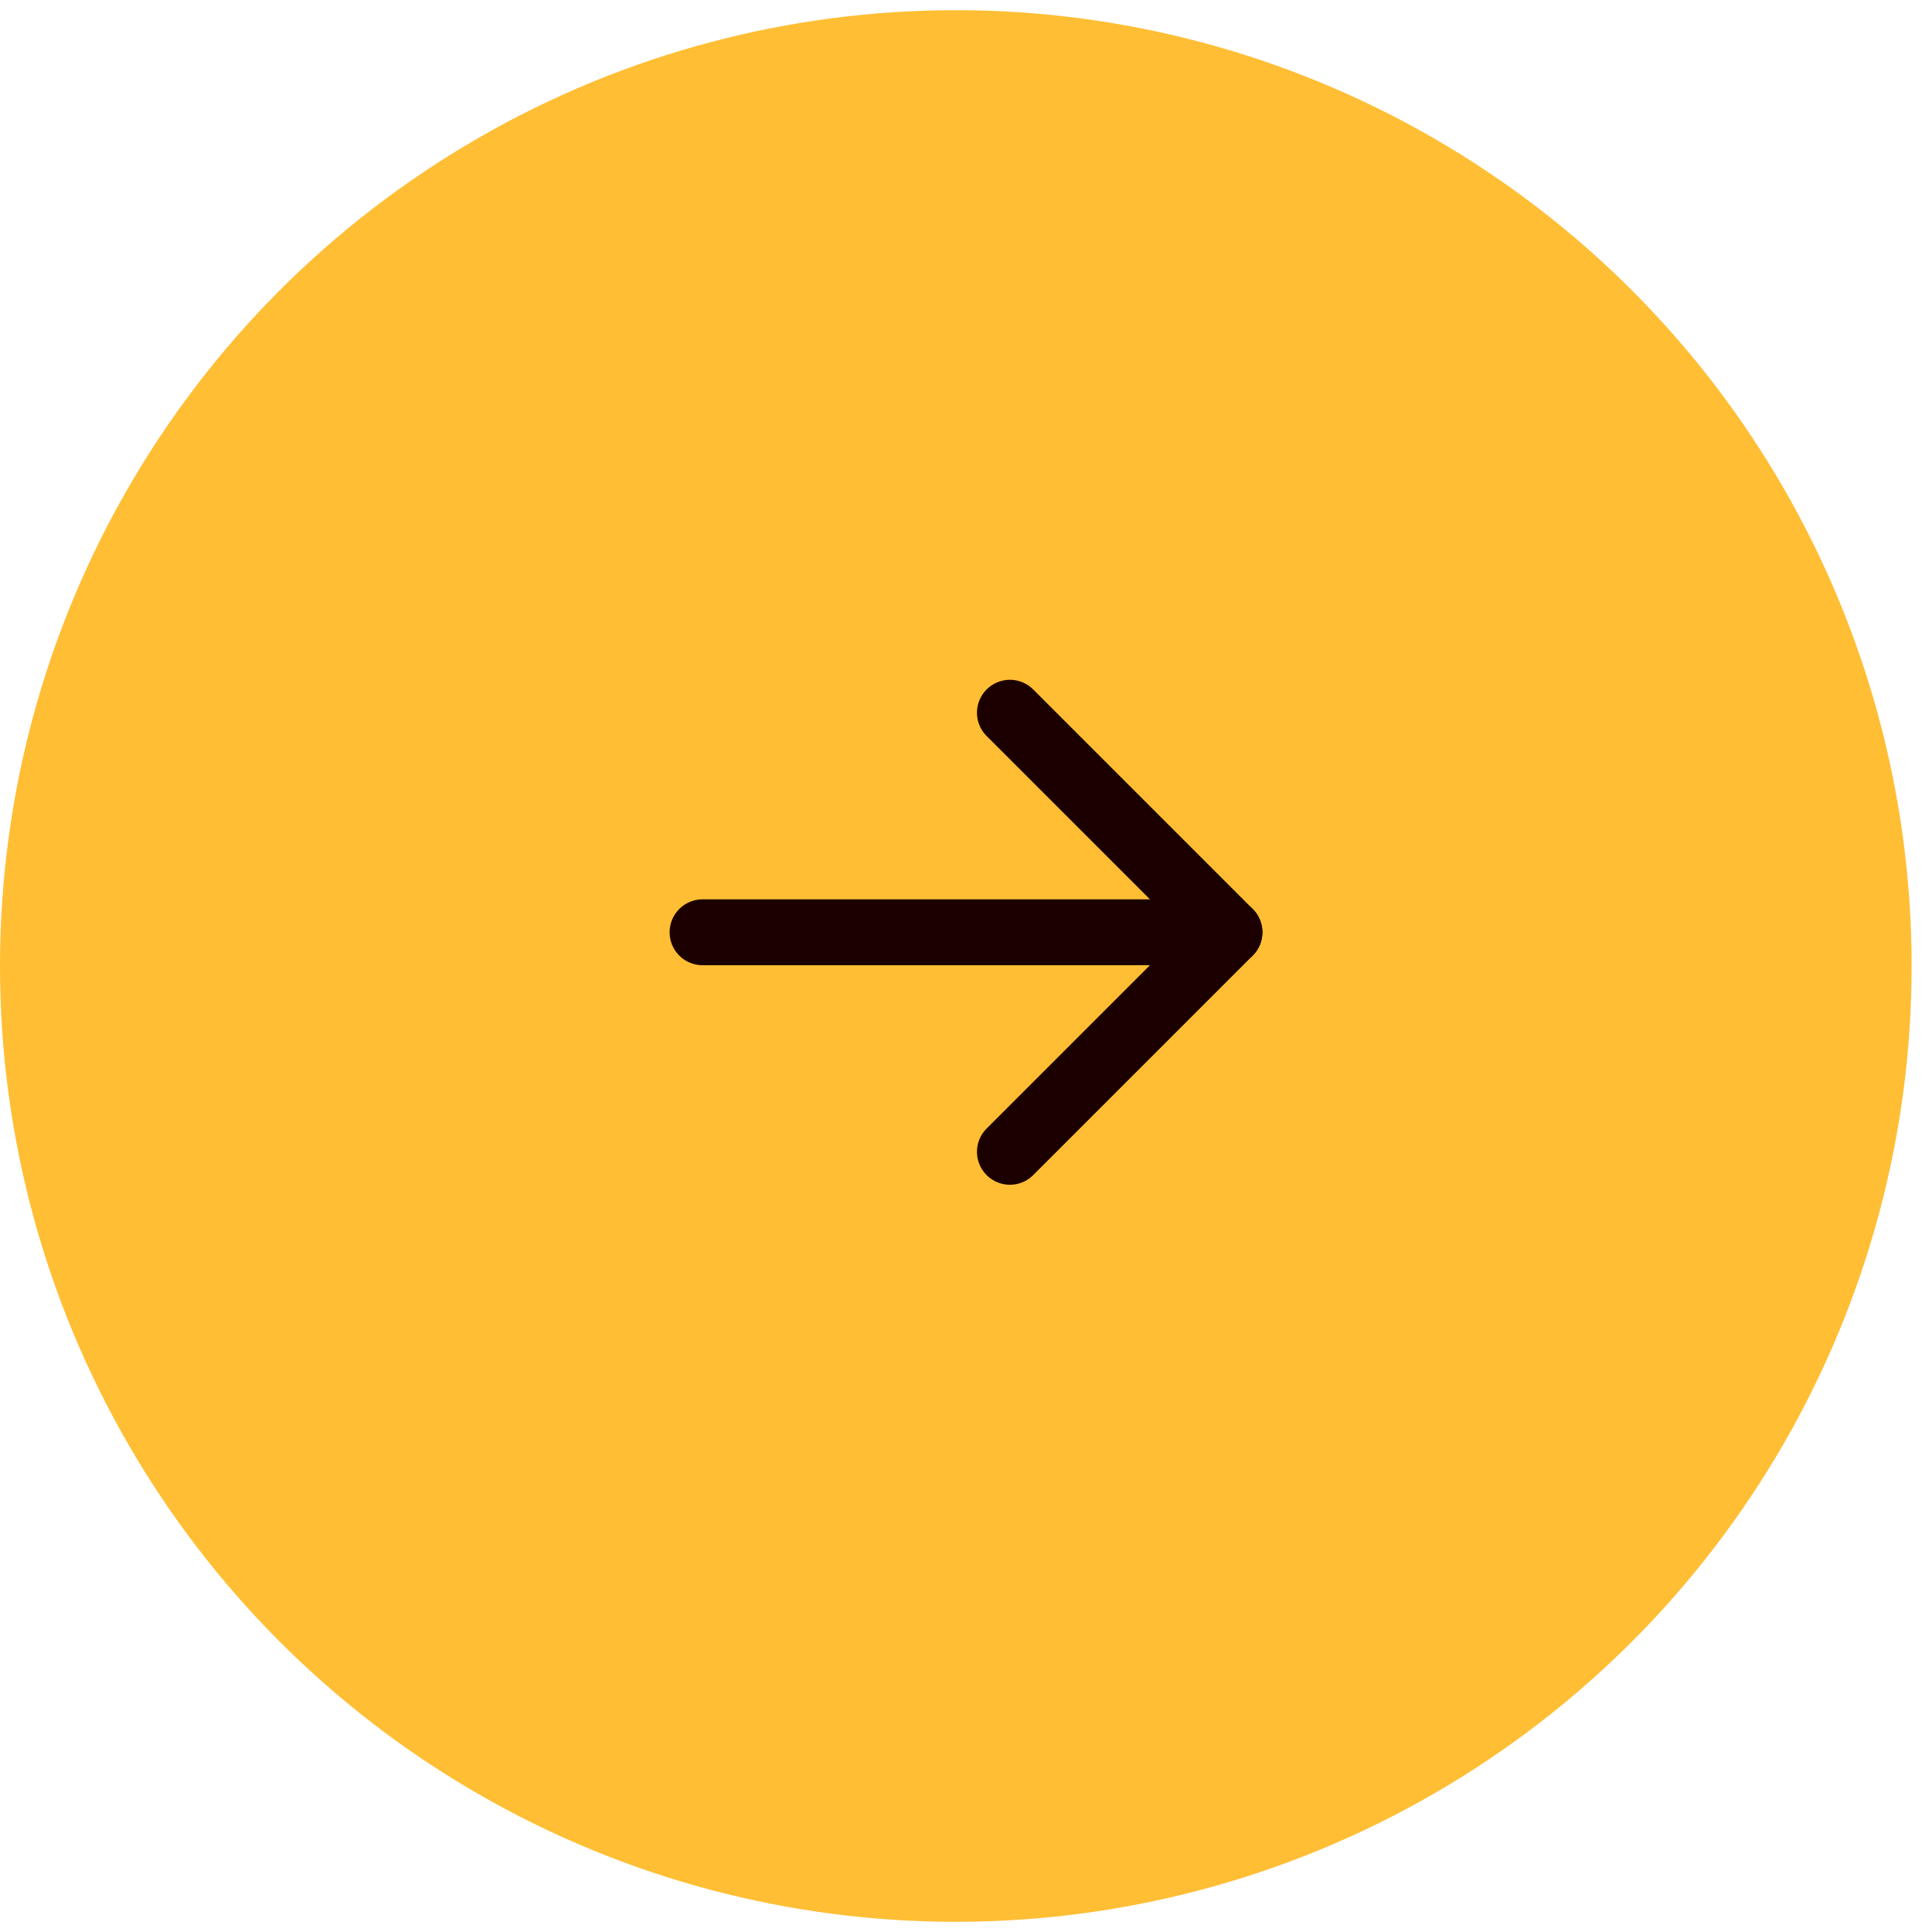
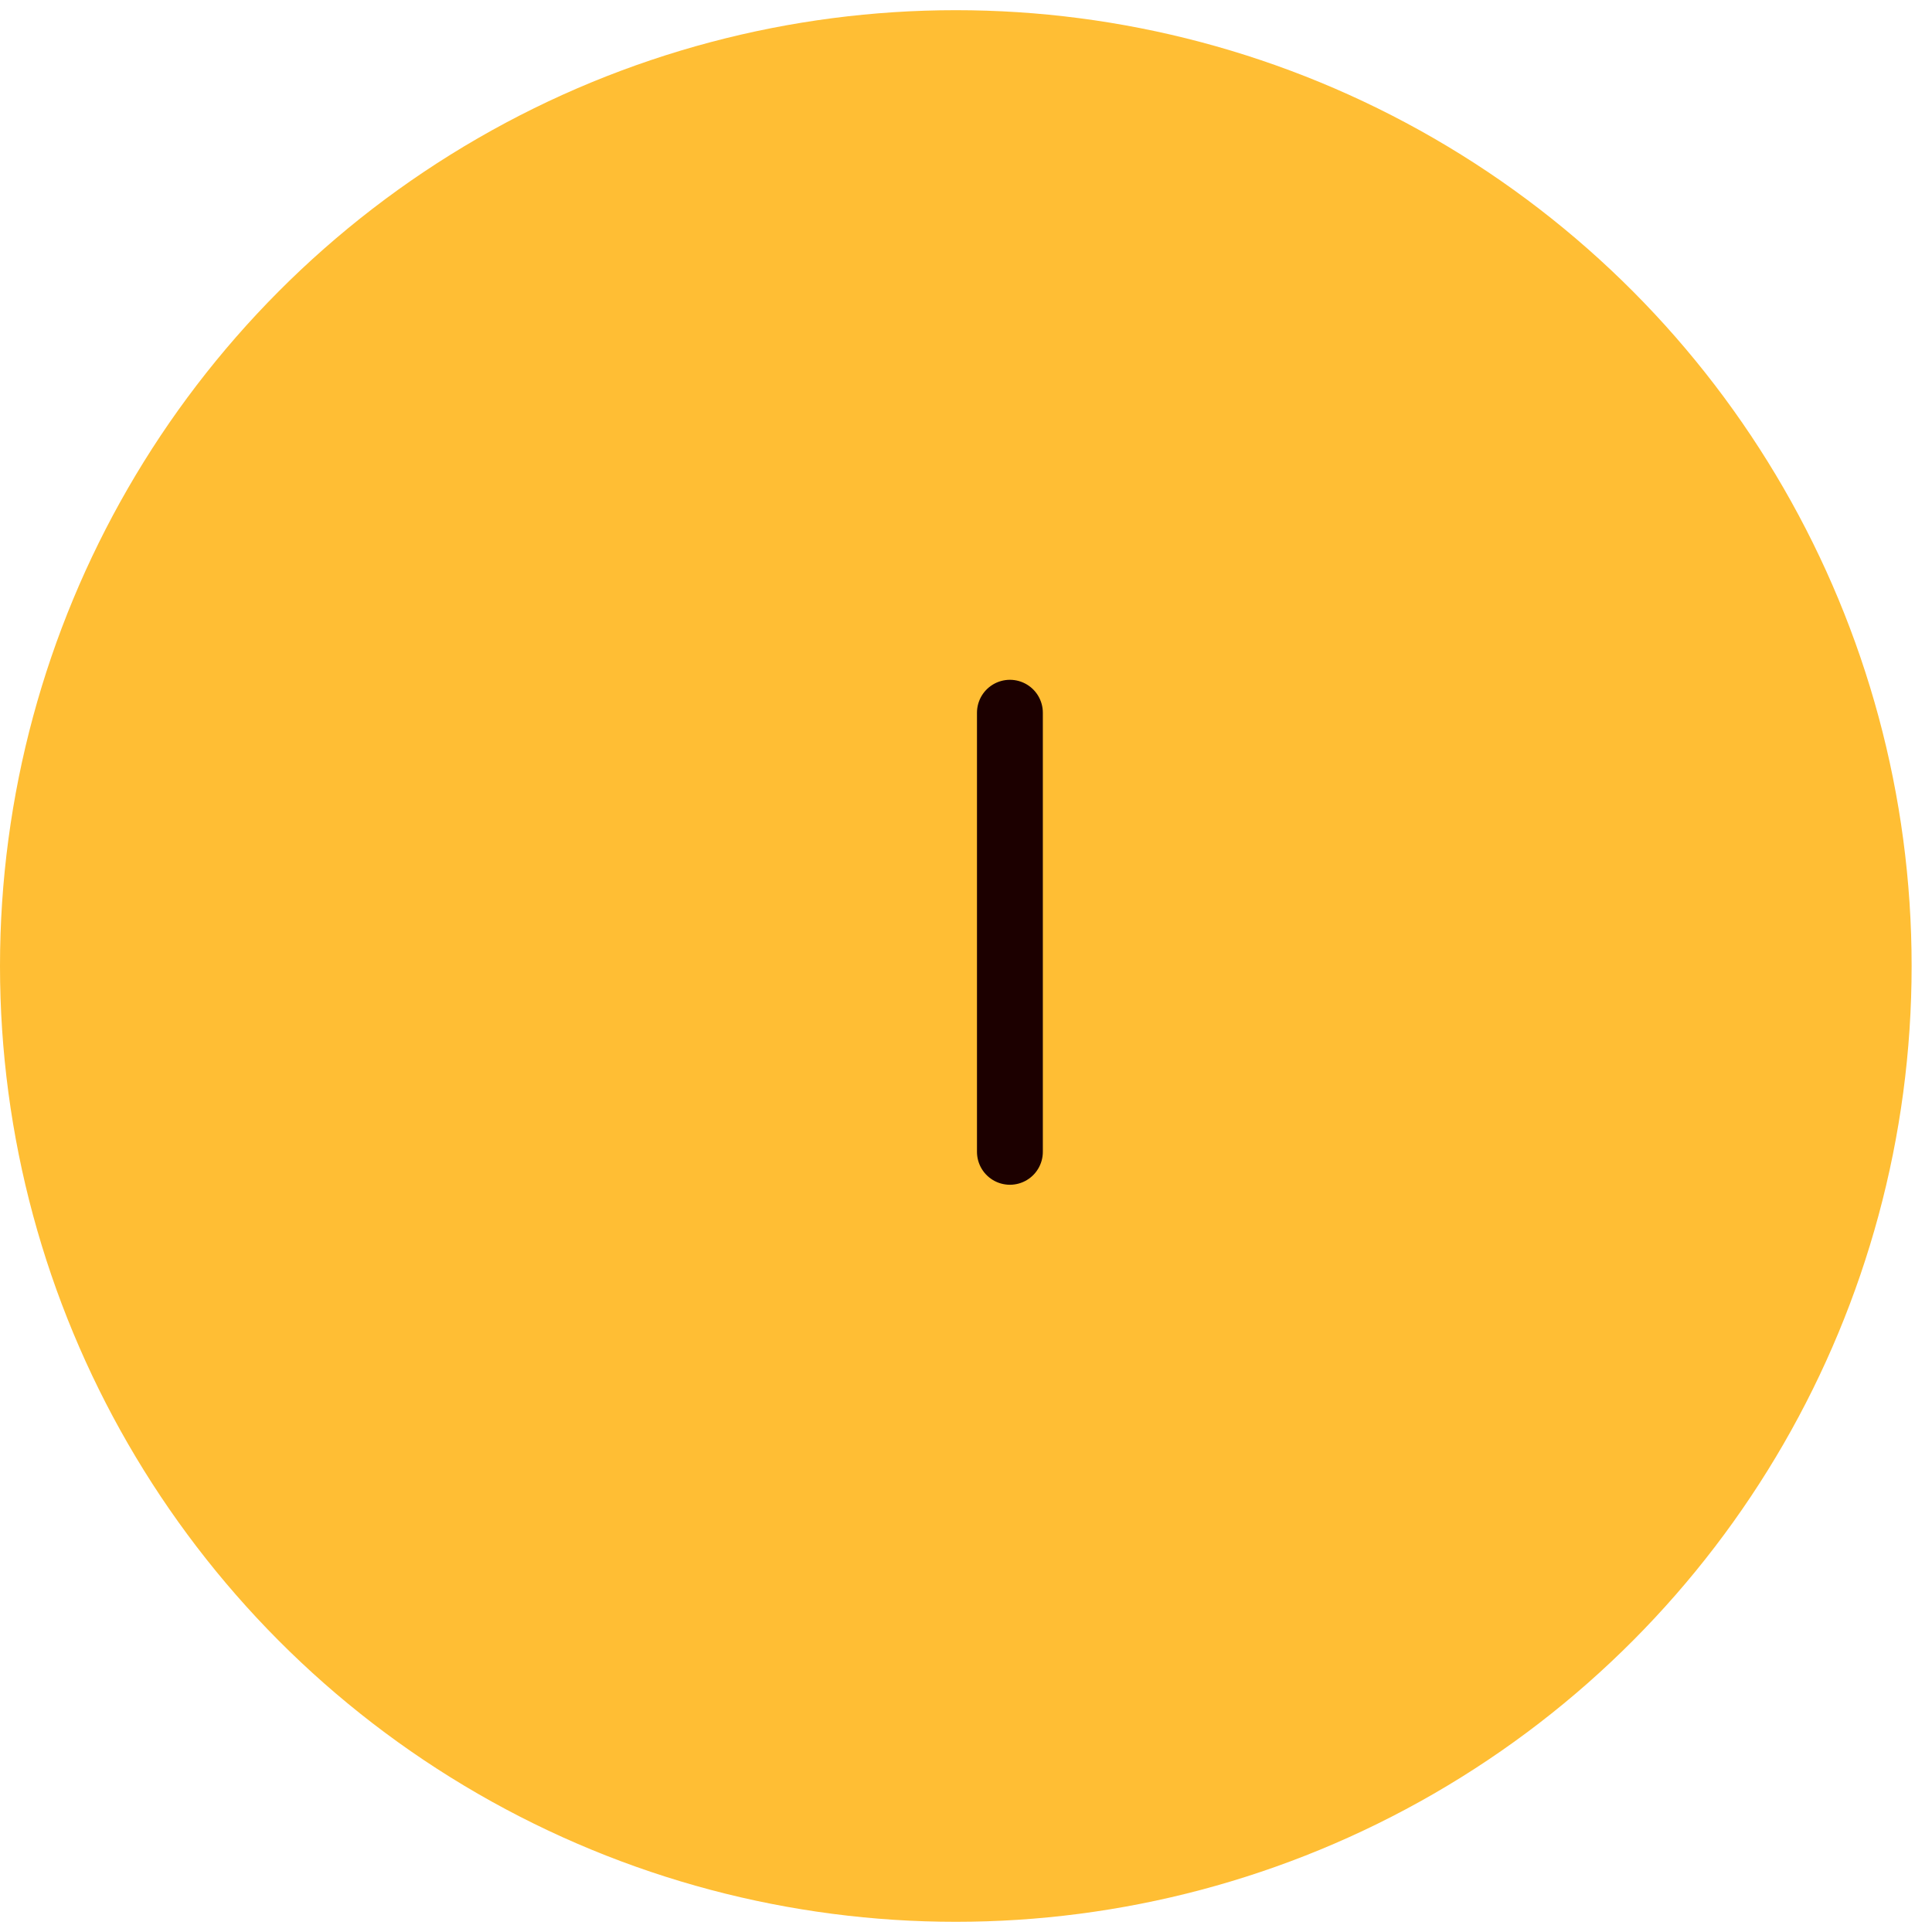
<svg xmlns="http://www.w3.org/2000/svg" width="44" height="44" viewBox="0 0 44 44" fill="none">
  <circle cx="21.768" cy="22" r="21.768" fill="#FFBE34" />
-   <path d="M16 21.232H28" stroke="#1C0000" stroke-width="1.5" stroke-linecap="round" stroke-linejoin="round" />
-   <path d="M23 16.232L28 21.232L23 26.232" stroke="#1C0000" stroke-width="1.5" stroke-linecap="round" stroke-linejoin="round" />
+   <path d="M23 16.232L23 26.232" stroke="#1C0000" stroke-width="1.5" stroke-linecap="round" stroke-linejoin="round" />
</svg>